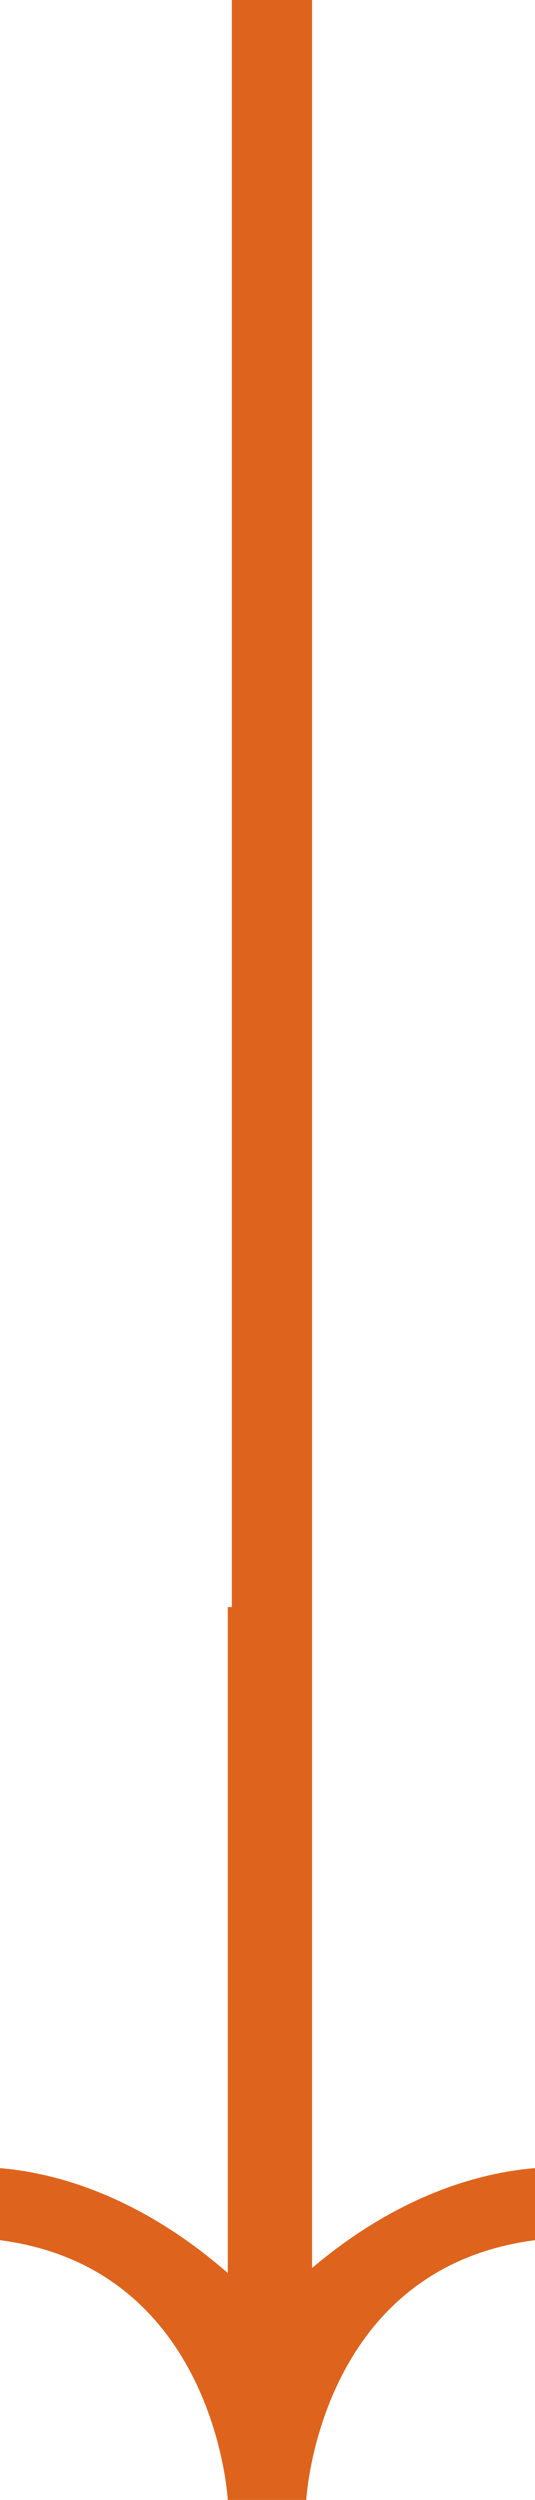
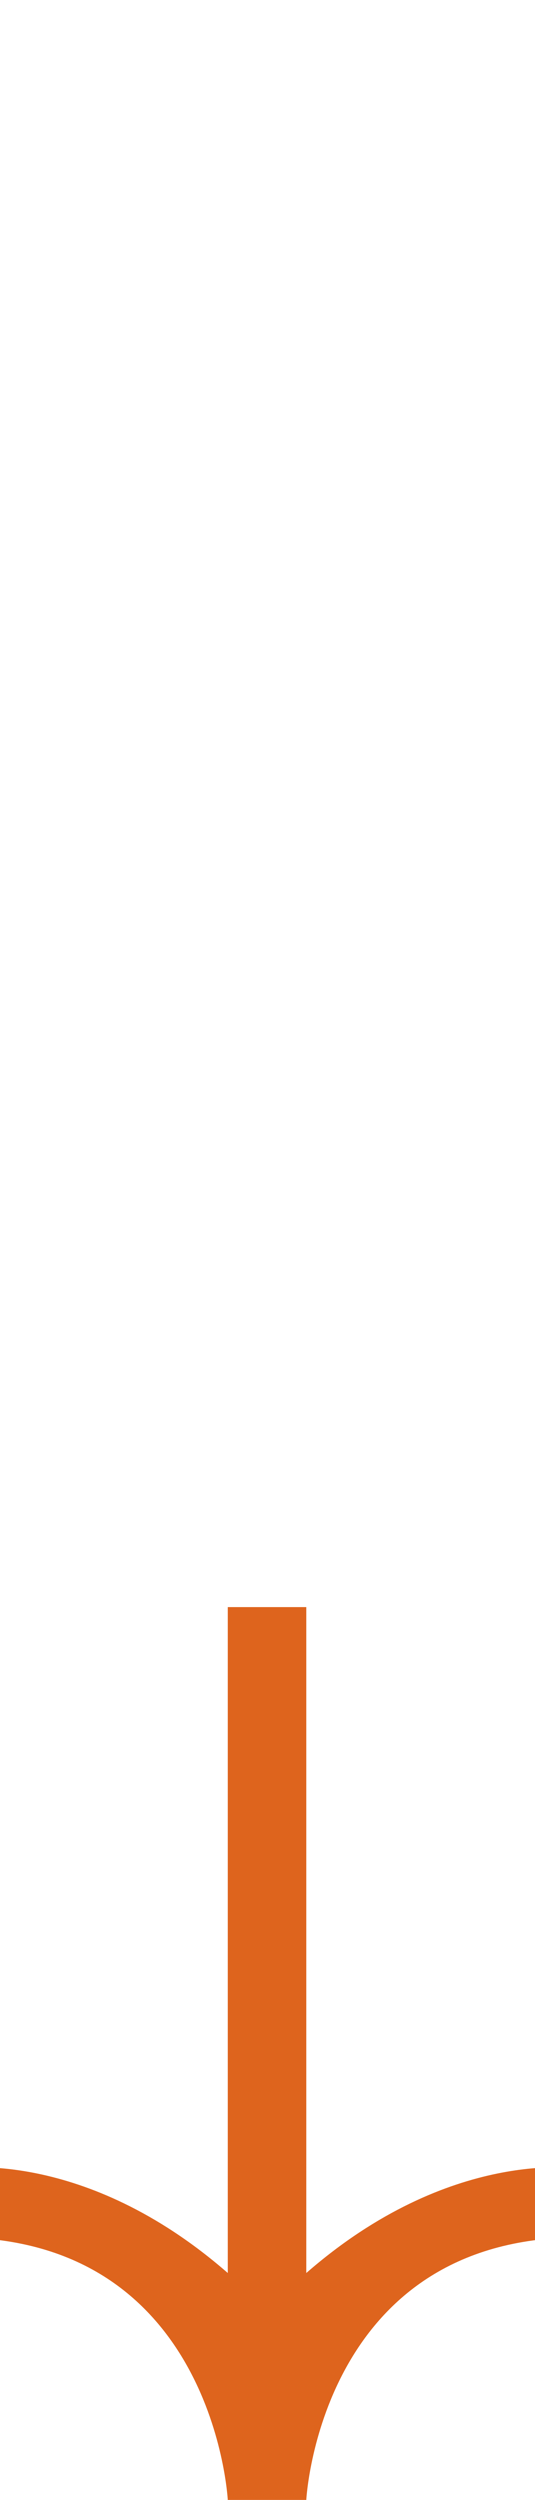
<svg xmlns="http://www.w3.org/2000/svg" width="12" height="56" viewBox="0 0 12 56" fill="none">
  <g clip-path="url(#clip0_104_2)">
    <g clip-path="url(#clip1_104_2)">
      <path d="M6.87 56C6.87 56 7.174 50.119 13 50.119V48.58C13 48.58 10.109 48.093 6.87 50.917V36H5.109V50.917C1.87 48.093 -1 48.58 -1 48.58V50.119C4.804 50.119 5.109 56 5.109 56H6.87Z" fill="#DE641D" />
-       <path d="M6.1 52V-23" stroke="#DE641D" stroke-width="1.8" />
    </g>
  </g>
  <defs>
    <clipPath id="clip0_104_2">
      <rect width="12" height="56" fill="white" />
    </clipPath>
    <clipPath id="clip1_104_2">
      <rect width="14" height="79" fill="white" transform="translate(-1 -23)" />
    </clipPath>
  </defs>
</svg>